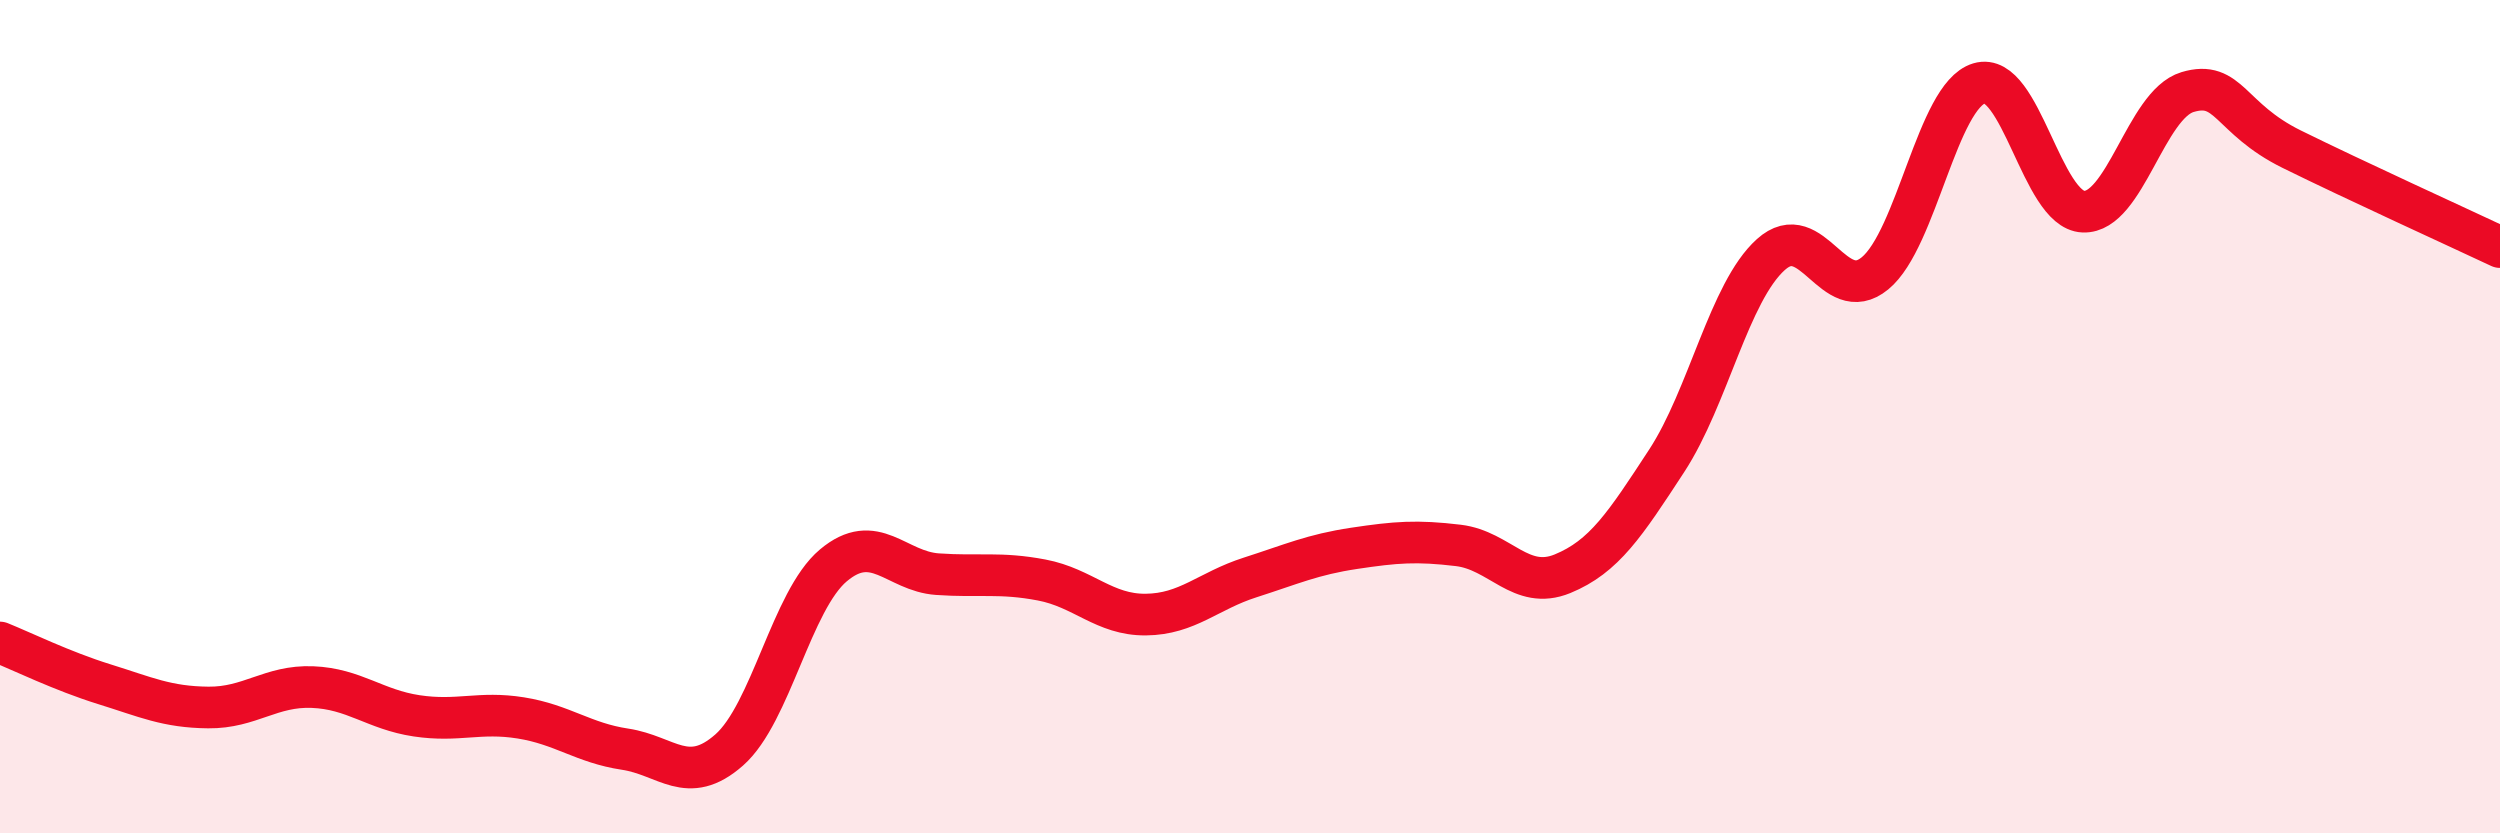
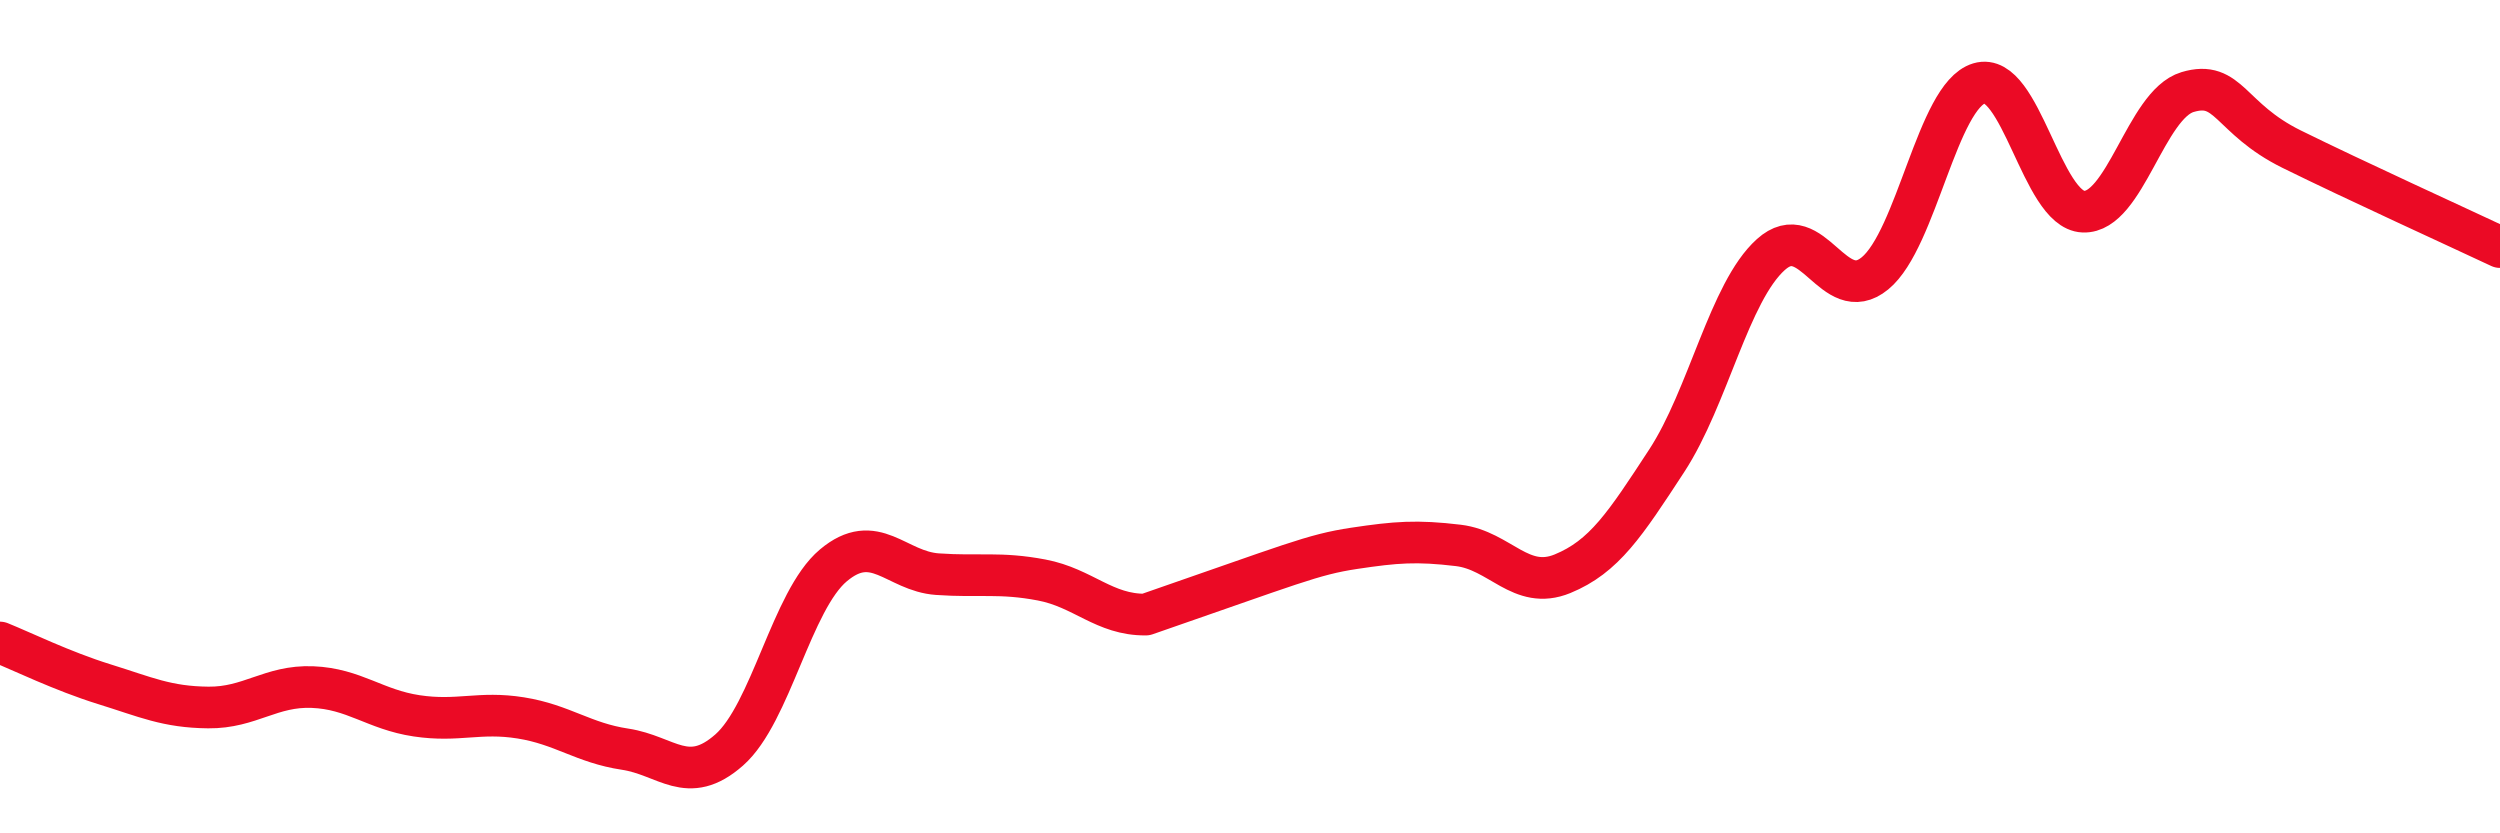
<svg xmlns="http://www.w3.org/2000/svg" width="60" height="20" viewBox="0 0 60 20">
-   <path d="M 0,15.42 C 0.5,15.62 1.5,16.11 2.5,16.42 C 3.5,16.73 4,16.97 5,16.98 C 6,16.99 6.5,16.45 7.5,16.49 C 8.5,16.53 9,17.03 10,17.18 C 11,17.33 11.5,17.07 12.5,17.23 C 13.5,17.39 14,17.83 15,17.98 C 16,18.13 16.5,18.88 17.5,18 C 18.5,17.12 19,14.41 20,13.57 C 21,12.73 21.5,13.71 22.5,13.78 C 23.5,13.85 24,13.73 25,13.92 C 26,14.11 26.5,14.76 27.5,14.75 C 28.5,14.74 29,14.18 30,13.86 C 31,13.54 31.5,13.31 32.5,13.16 C 33.5,13.01 34,12.97 35,13.09 C 36,13.21 36.5,14.18 37.5,13.77 C 38.5,13.36 39,12.59 40,11.06 C 41,9.53 41.5,7.01 42.5,6.11 C 43.5,5.21 44,7.38 45,6.56 C 46,5.74 46.5,2.3 47.5,2 C 48.5,1.7 49,5.04 50,5.08 C 51,5.12 51.5,2.51 52.5,2.21 C 53.5,1.91 53.5,2.84 55,3.58 C 56.5,4.32 59,5.46 60,5.93L60 20L0 20Z" fill="#EB0A25" opacity="0.1" stroke-linecap="round" stroke-linejoin="round" />
-   <path d="M 0,15.42 C 0.5,15.62 1.5,16.11 2.5,16.42 C 3.5,16.73 4,16.97 5,16.98 C 6,16.99 6.5,16.45 7.5,16.49 C 8.5,16.53 9,17.03 10,17.18 C 11,17.33 11.5,17.07 12.5,17.23 C 13.5,17.39 14,17.83 15,17.98 C 16,18.13 16.5,18.88 17.5,18 C 18.5,17.12 19,14.41 20,13.57 C 21,12.73 21.5,13.71 22.5,13.78 C 23.5,13.85 24,13.73 25,13.92 C 26,14.11 26.5,14.76 27.5,14.75 C 28.5,14.74 29,14.18 30,13.86 C 31,13.54 31.5,13.31 32.5,13.16 C 33.5,13.01 34,12.97 35,13.09 C 36,13.21 36.5,14.18 37.5,13.77 C 38.5,13.36 39,12.59 40,11.06 C 41,9.53 41.5,7.01 42.5,6.11 C 43.5,5.21 44,7.38 45,6.56 C 46,5.74 46.5,2.3 47.5,2 C 48.5,1.7 49,5.04 50,5.08 C 51,5.12 51.5,2.51 52.5,2.21 C 53.5,1.91 53.5,2.84 55,3.58 C 56.5,4.32 59,5.46 60,5.93" stroke="#EB0A25" stroke-width="1" fill="none" stroke-linecap="round" stroke-linejoin="round" />
+   <path d="M 0,15.42 C 0.5,15.62 1.5,16.11 2.5,16.42 C 3.5,16.73 4,16.97 5,16.98 C 6,16.99 6.5,16.45 7.5,16.49 C 8.5,16.53 9,17.03 10,17.18 C 11,17.33 11.5,17.07 12.5,17.23 C 13.5,17.39 14,17.83 15,17.98 C 16,18.13 16.5,18.88 17.5,18 C 18.5,17.12 19,14.41 20,13.57 C 21,12.73 21.5,13.71 22.5,13.78 C 23.5,13.85 24,13.73 25,13.92 C 26,14.11 26.5,14.76 27.5,14.75 C 31,13.54 31.5,13.31 32.5,13.16 C 33.5,13.01 34,12.97 35,13.09 C 36,13.21 36.5,14.18 37.5,13.77 C 38.5,13.36 39,12.59 40,11.06 C 41,9.53 41.5,7.01 42.5,6.11 C 43.5,5.21 44,7.38 45,6.56 C 46,5.74 46.5,2.3 47.5,2 C 48.5,1.7 49,5.04 50,5.08 C 51,5.12 51.5,2.51 52.5,2.21 C 53.5,1.91 53.5,2.84 55,3.58 C 56.5,4.32 59,5.46 60,5.93" stroke="#EB0A25" stroke-width="1" fill="none" stroke-linecap="round" stroke-linejoin="round" />
</svg>